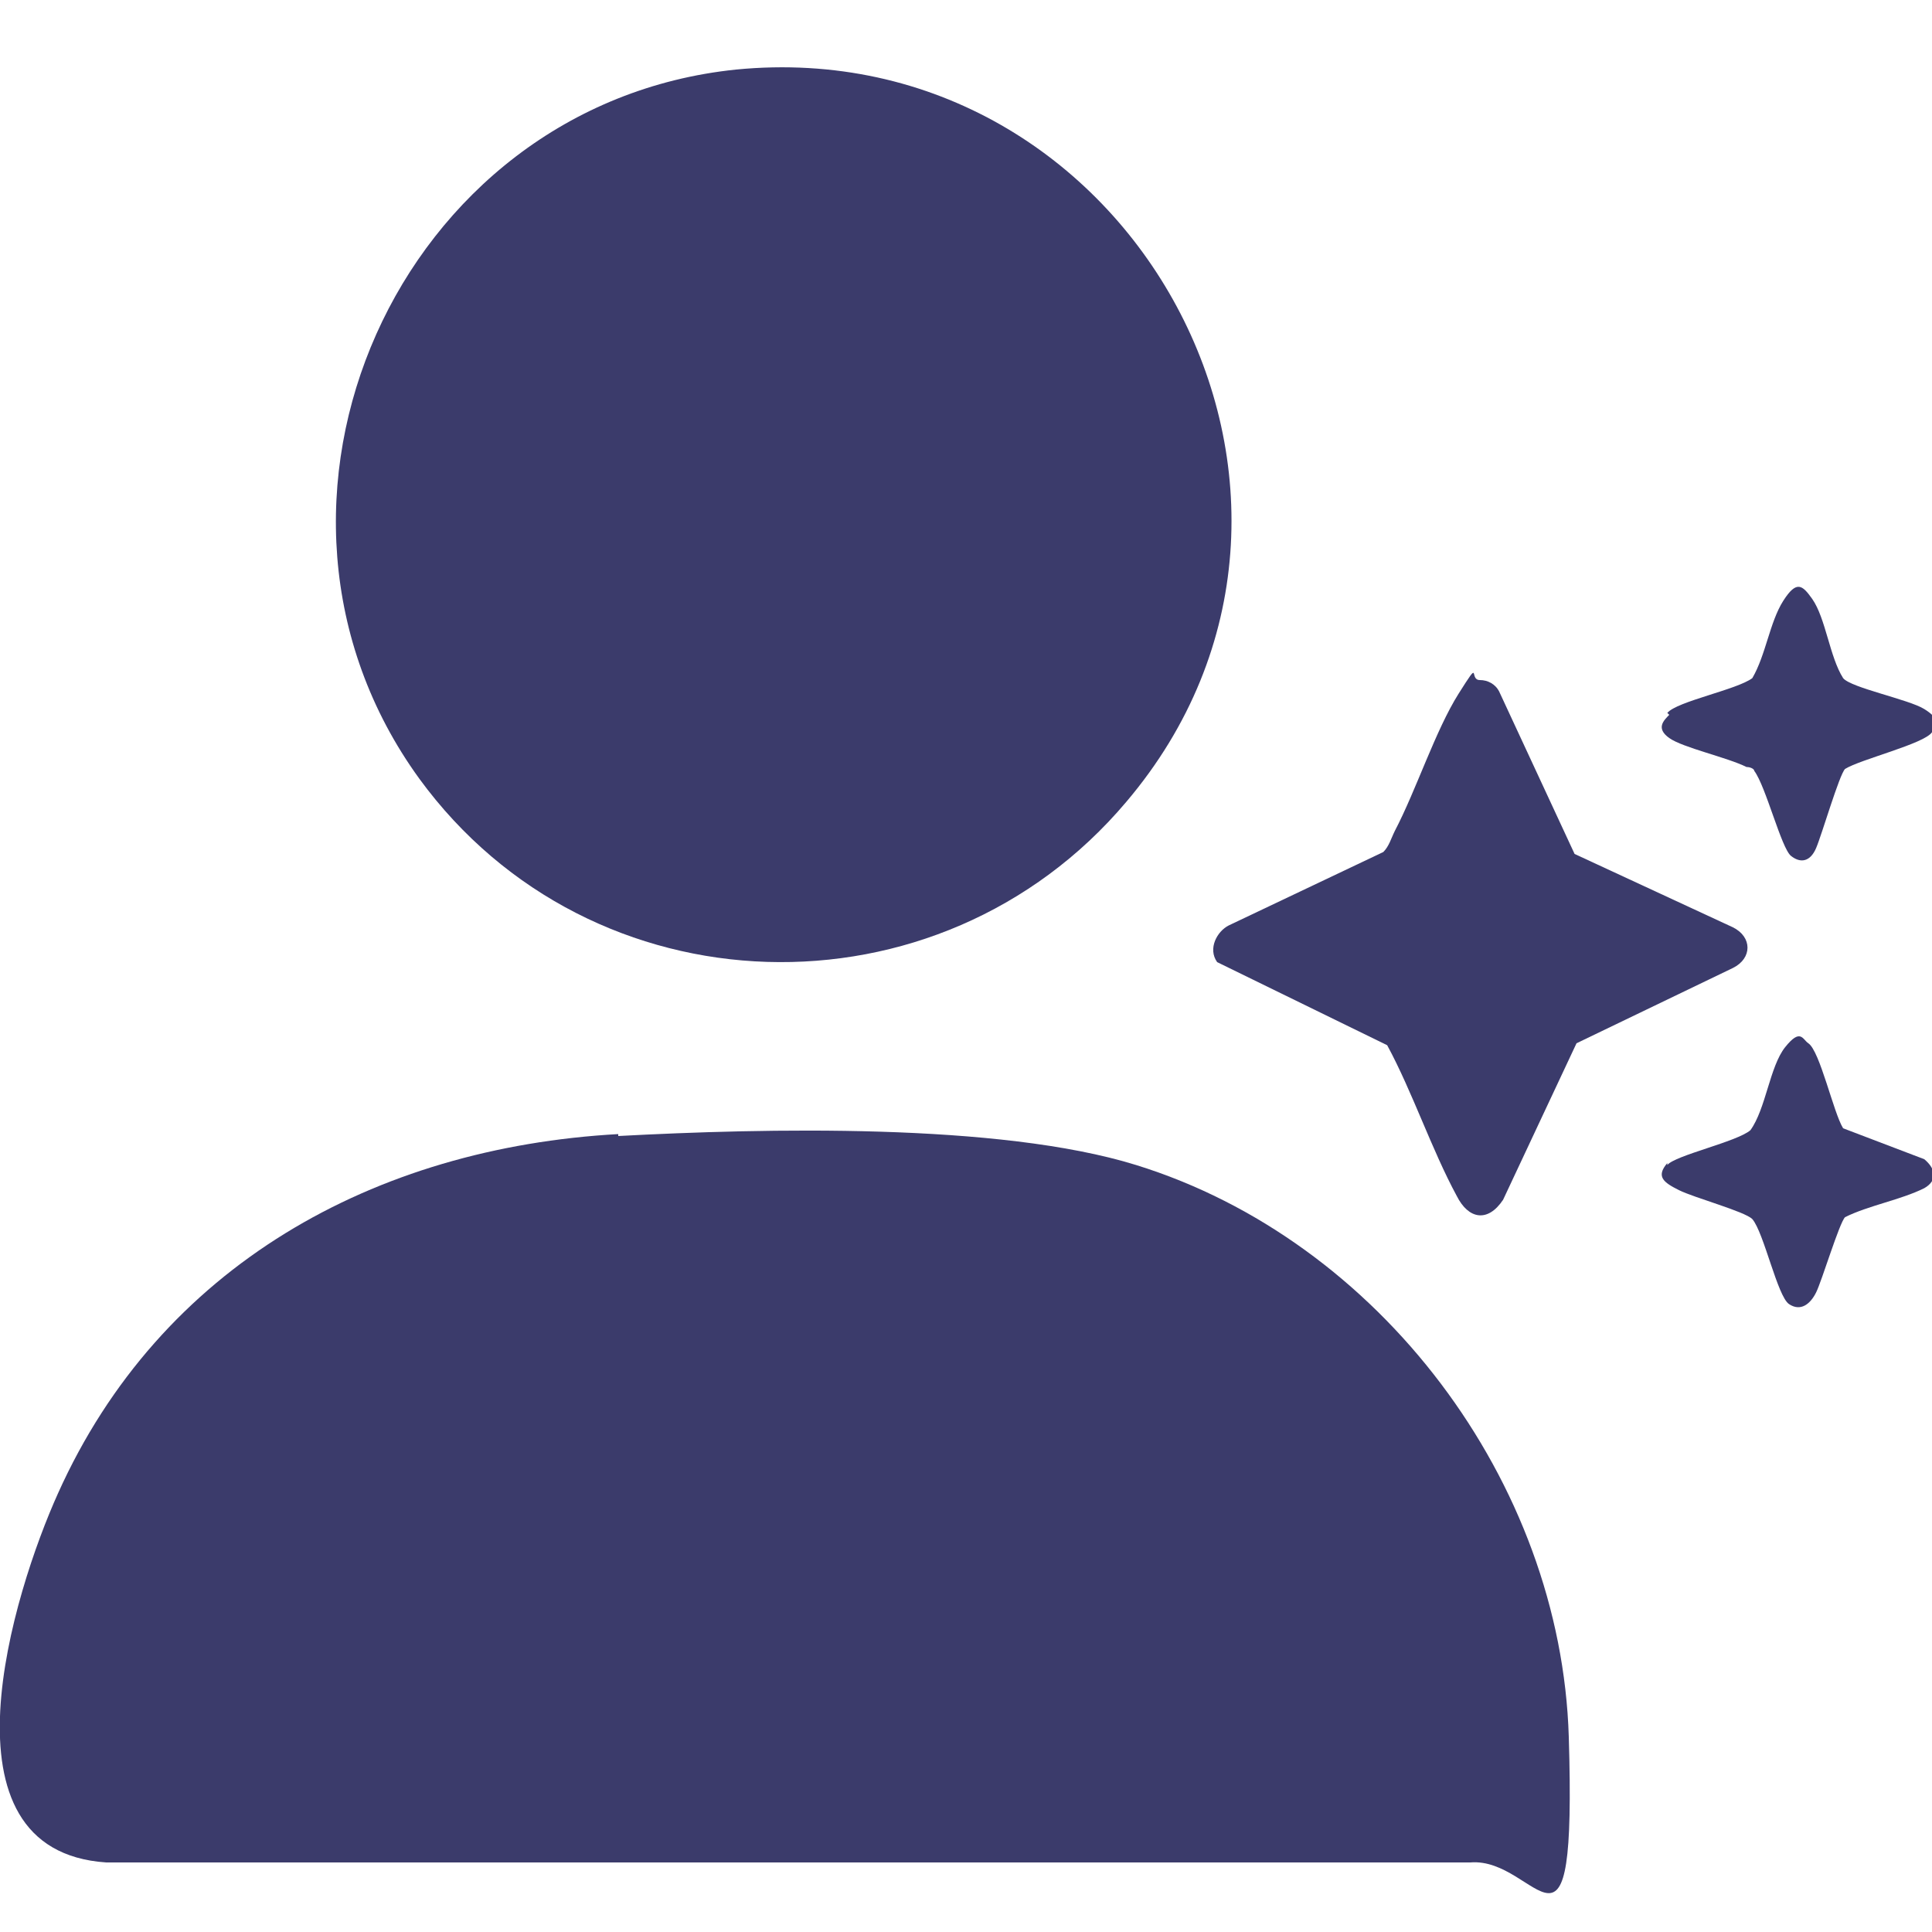
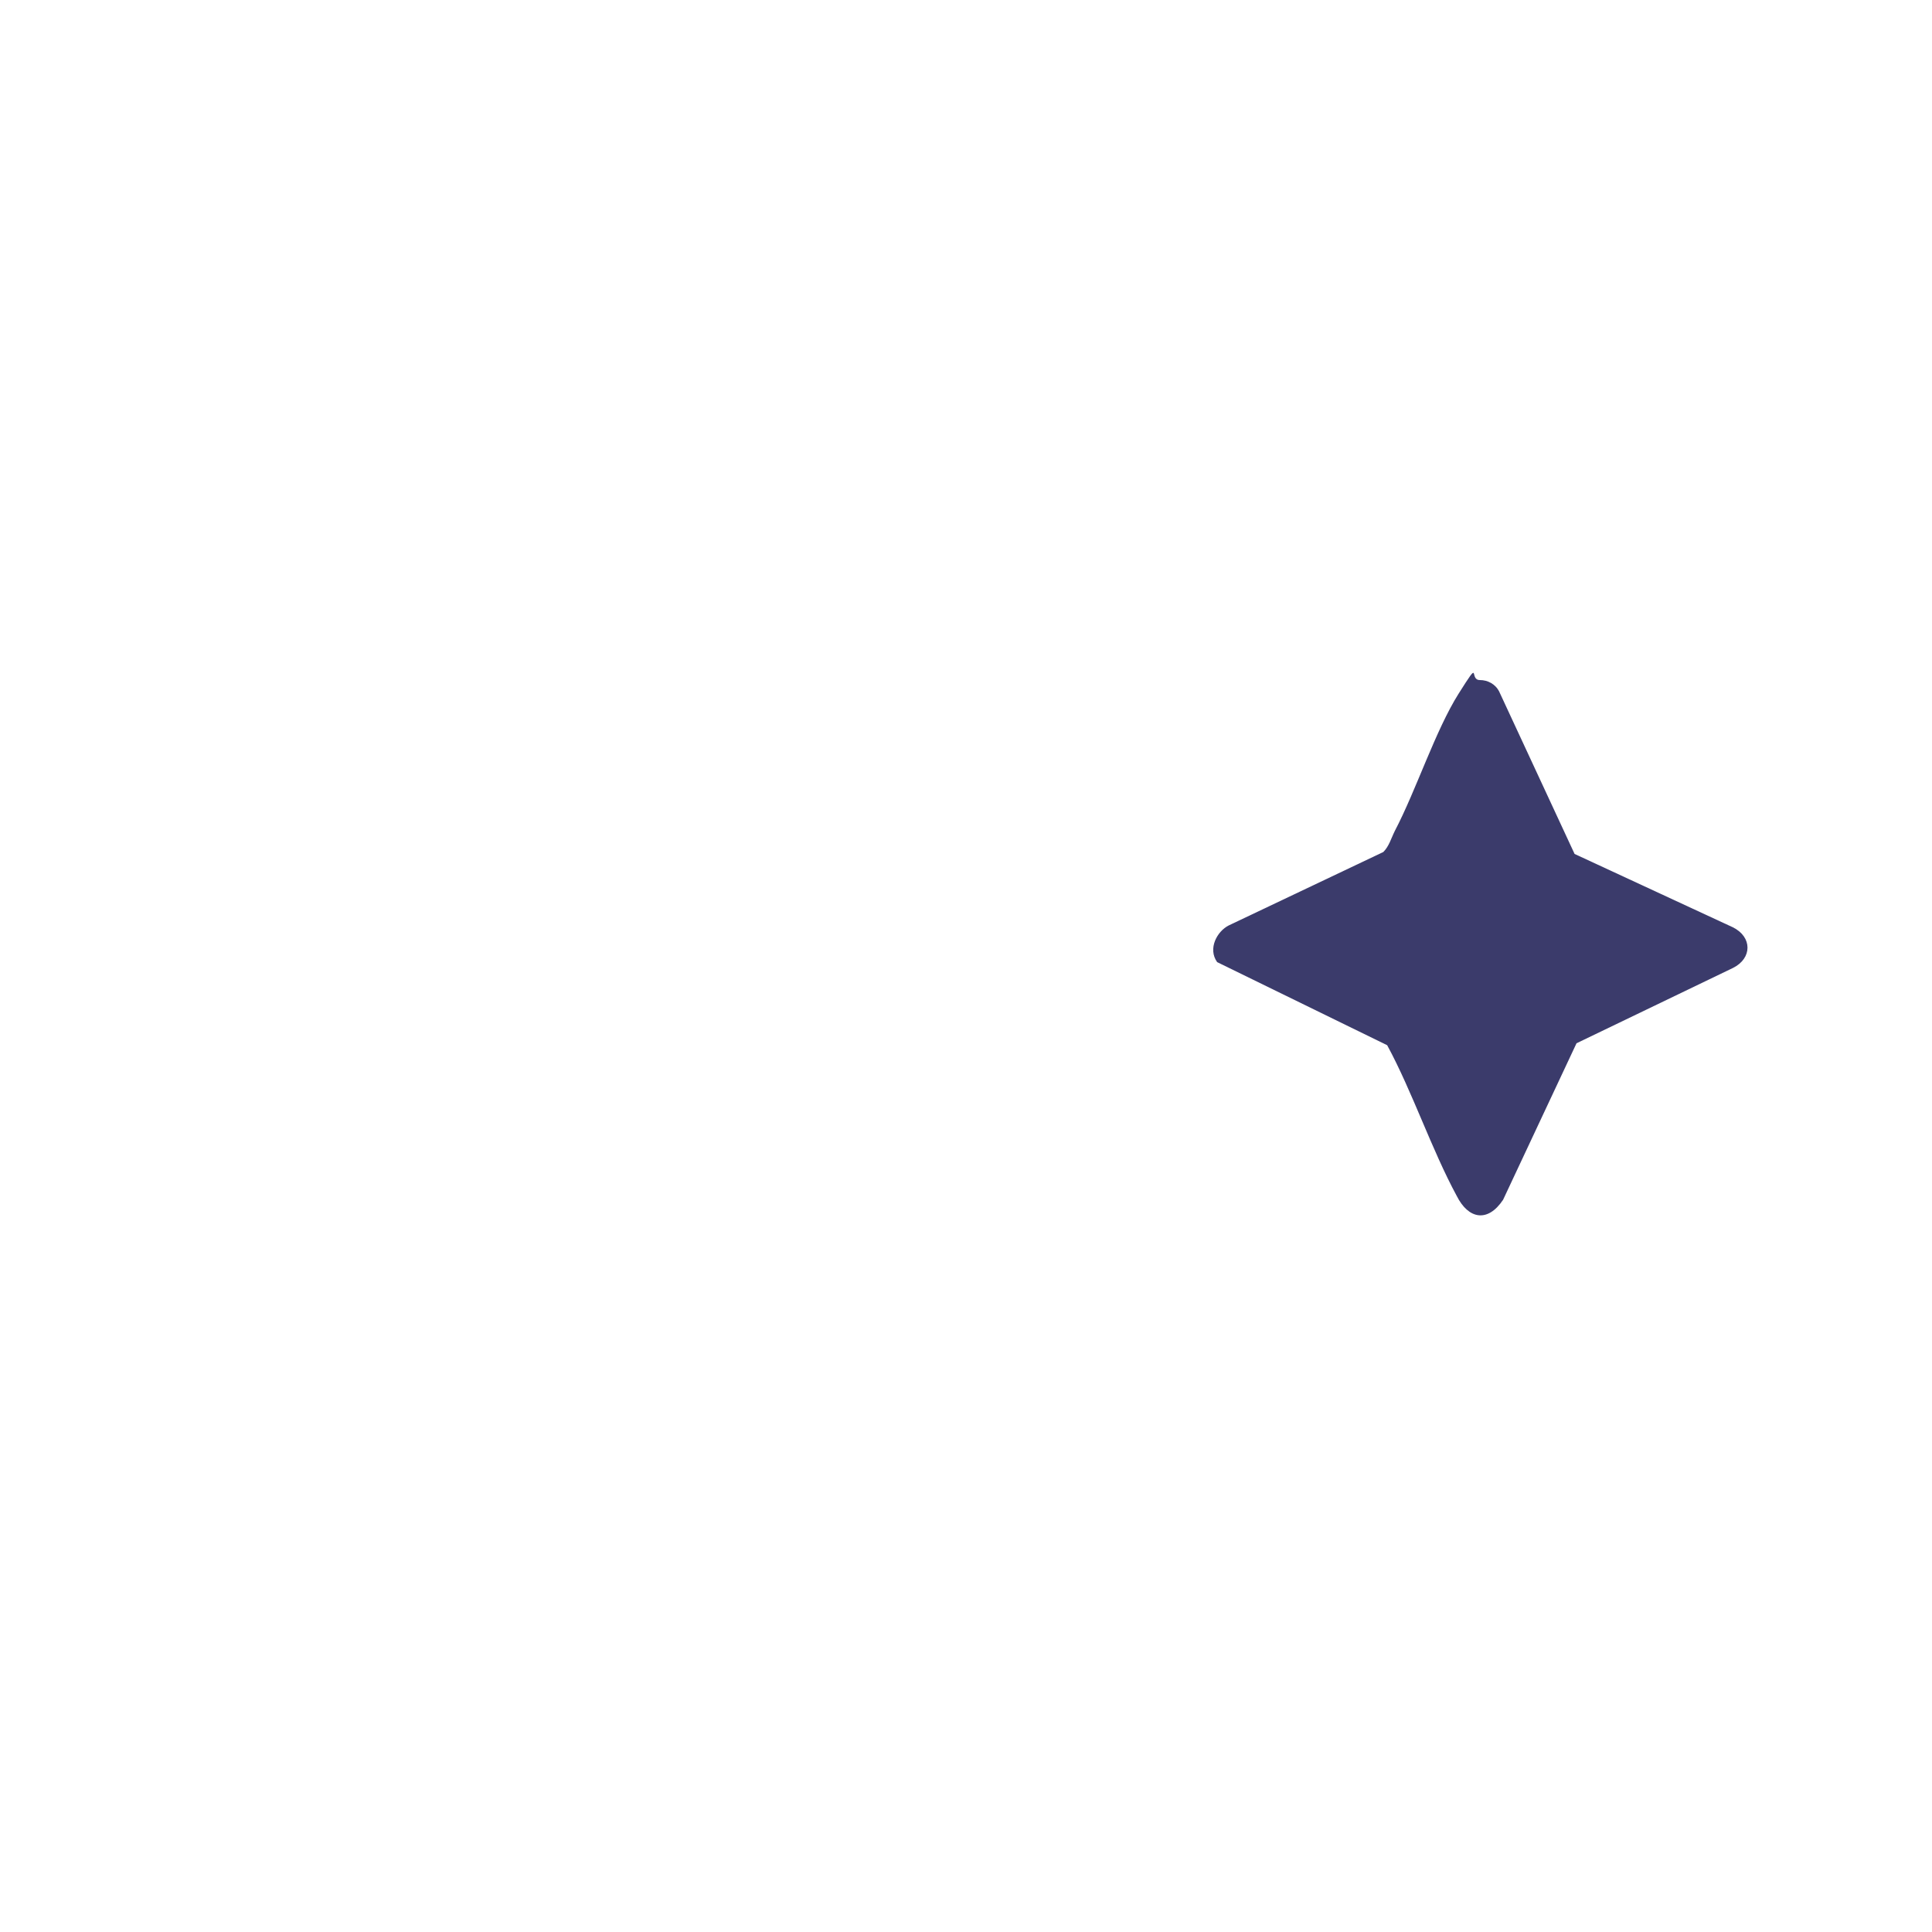
<svg xmlns="http://www.w3.org/2000/svg" id="Livello_1" version="1.1" viewBox="0 0 100 100">
  <defs>
    <style>
      .st0 {
        fill: #3b3b6b;
      }
    </style>
  </defs>
  <g>
-     <path class="st0" d="M32,58.8c7.5-.4,19.7-.7,26.8,1.5,12.6,3.9,22,16.4,22.4,29.6s-1.6,6.2-5.1,6.5H5.5c-9-.6-4.8-14-2.5-19.1,5.3-11.8,16.4-17.9,29-18.6Z" />
-     <path class="st0" d="M38.1,3.6c20.5-2,33.6,22.1,20.2,37.9-9.7,11.5-27.7,11-36.6-1.2C11.4,26.1,20.6,5.4,38.1,3.6Z" />
-   </g>
+     </g>
  <g>
    <path class="st0" d="M76.6,35.2c.4,0,.8.2,1,.6l3.9,8.4,8.2,3.8c1,.5,1,1.6,0,2.1l-8.1,3.9-3.8,8.1c-.8,1.2-1.8,1-2.4-.2-1.3-2.4-2.3-5.4-3.6-7.8l-8.8-4.3c-.5-.7,0-1.6.6-1.9l8-3.8c.3-.3.4-.7.6-1.1,1.1-2.1,2.1-5.2,3.3-7.1s.5-.7,1.1-.7Z" />
-     <path class="st0" d="M86.3,36.9c.5-.6,3.6-1.2,4.4-1.8.7-1.2.9-2.9,1.6-4s1-.8,1.5-.1c.7,1,.9,3,1.6,4.1.4.5,3.4,1.1,4.2,1.6s.6.7.4,1.2c-.4.6-3.7,1.4-4.5,1.9-.3.3-1.2,3.4-1.5,4.1s-.8.8-1.3.4-1.3-3.6-1.9-4.4c0-.1-.2-.2-.4-.2-1-.5-3.3-1-4-1.5s-.3-.9,0-1.2Z" />
-     <path class="st0" d="M86.3,60.3c.4-.5,3.6-1.2,4.3-1.8.8-1.1,1-3.3,1.8-4.3s.9-.4,1.2-.2c.6.4,1.3,3.6,1.8,4.4l4.2,1.6c.6.5.7,1.1,0,1.5-1.2.6-2.9.9-4.1,1.5-.3.3-1.2,3.3-1.5,3.9s-.8,1-1.4.6-1.3-3.7-1.9-4.4c-.4-.4-3-1.1-3.8-1.5s-1.2-.7-.6-1.4Z" />
  </g>
</svg>